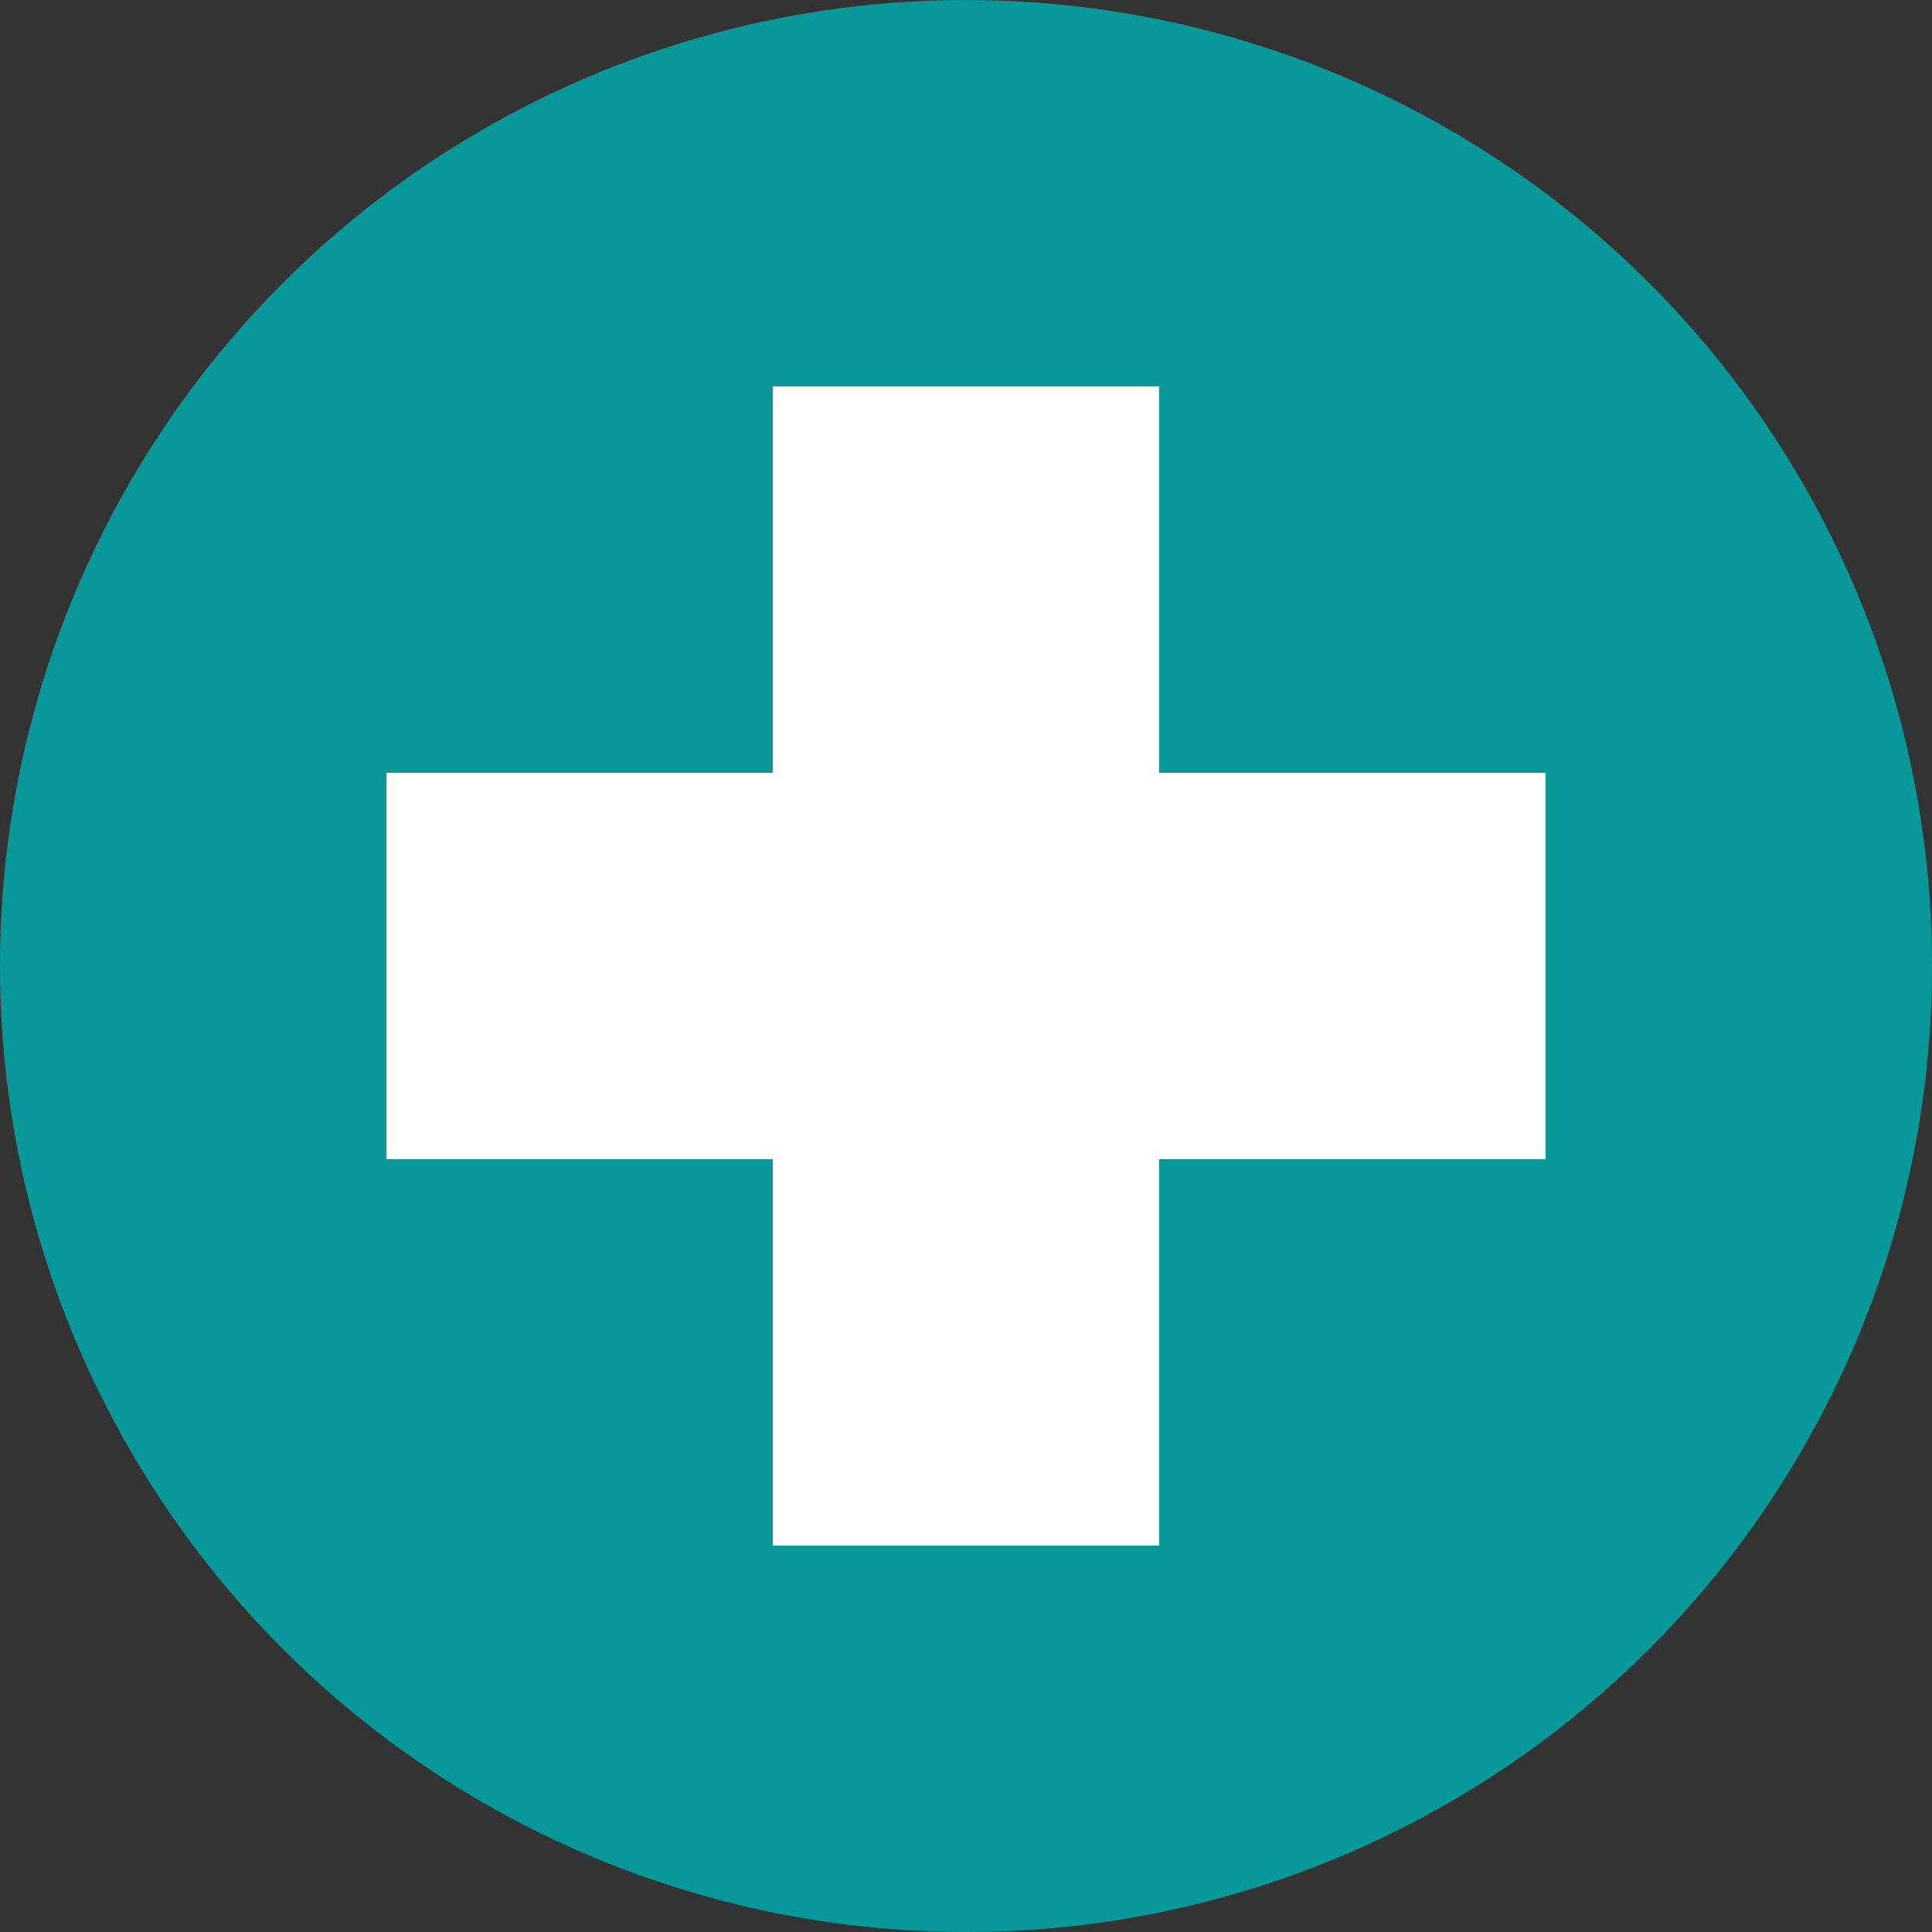
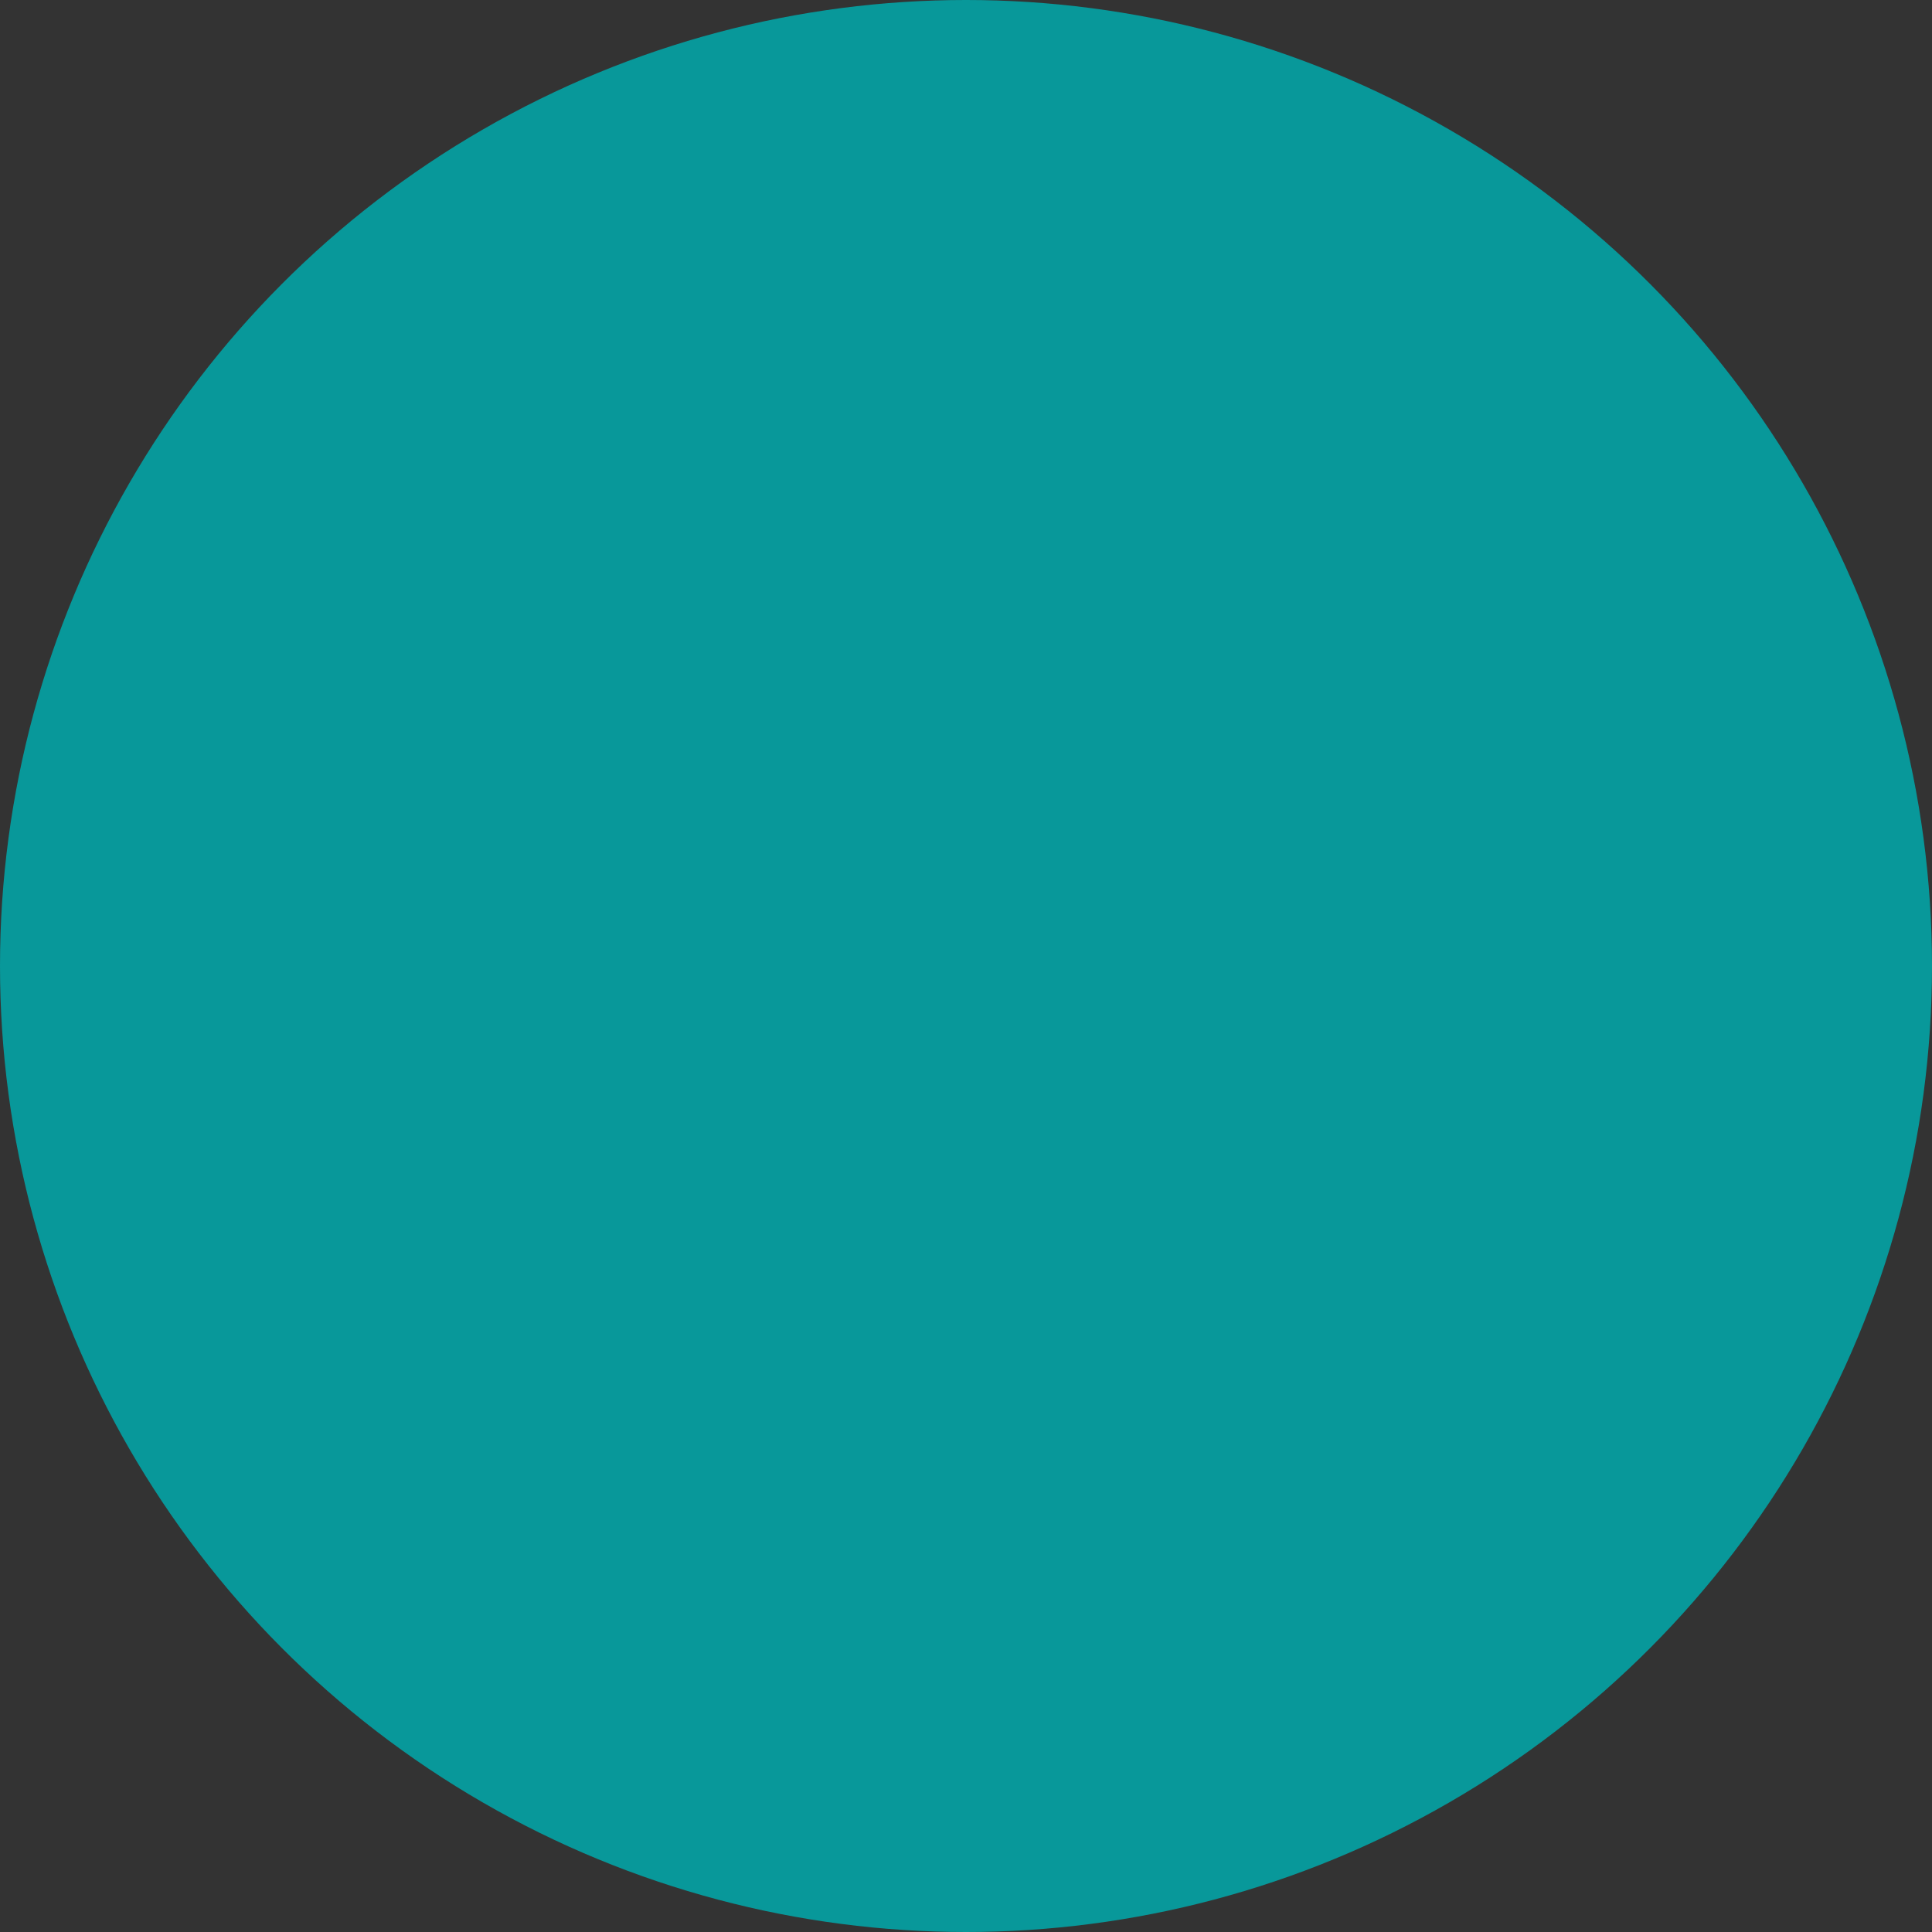
<svg xmlns="http://www.w3.org/2000/svg" width="15" height="15" viewBox="0 0 15 15" fill="none">
  <rect x="0" y="0" width="15" height="15" fill="#333333" stroke="none" />
  <circle cx="7.5" cy="7.5" r="7.5" fill="#08989A" />
-   <path d="M6 3V6H3V9H6V12H9V9H12V6H9V3H6Z" fill="white" />
</svg>